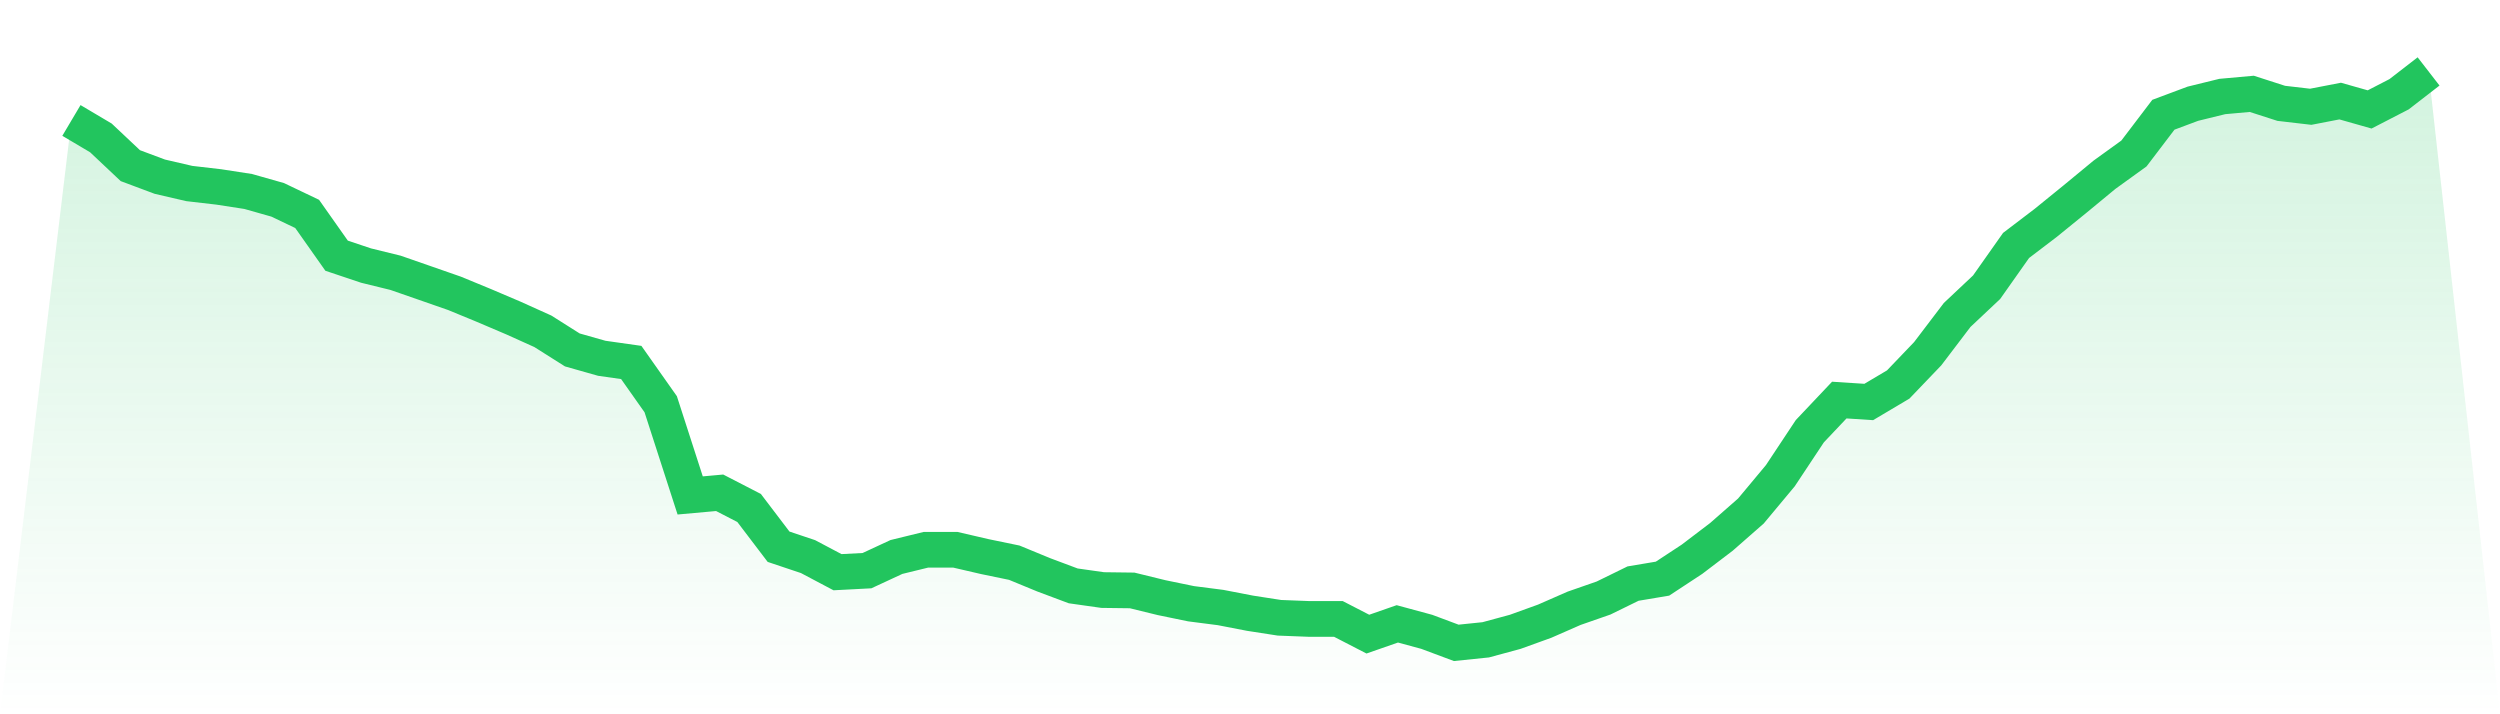
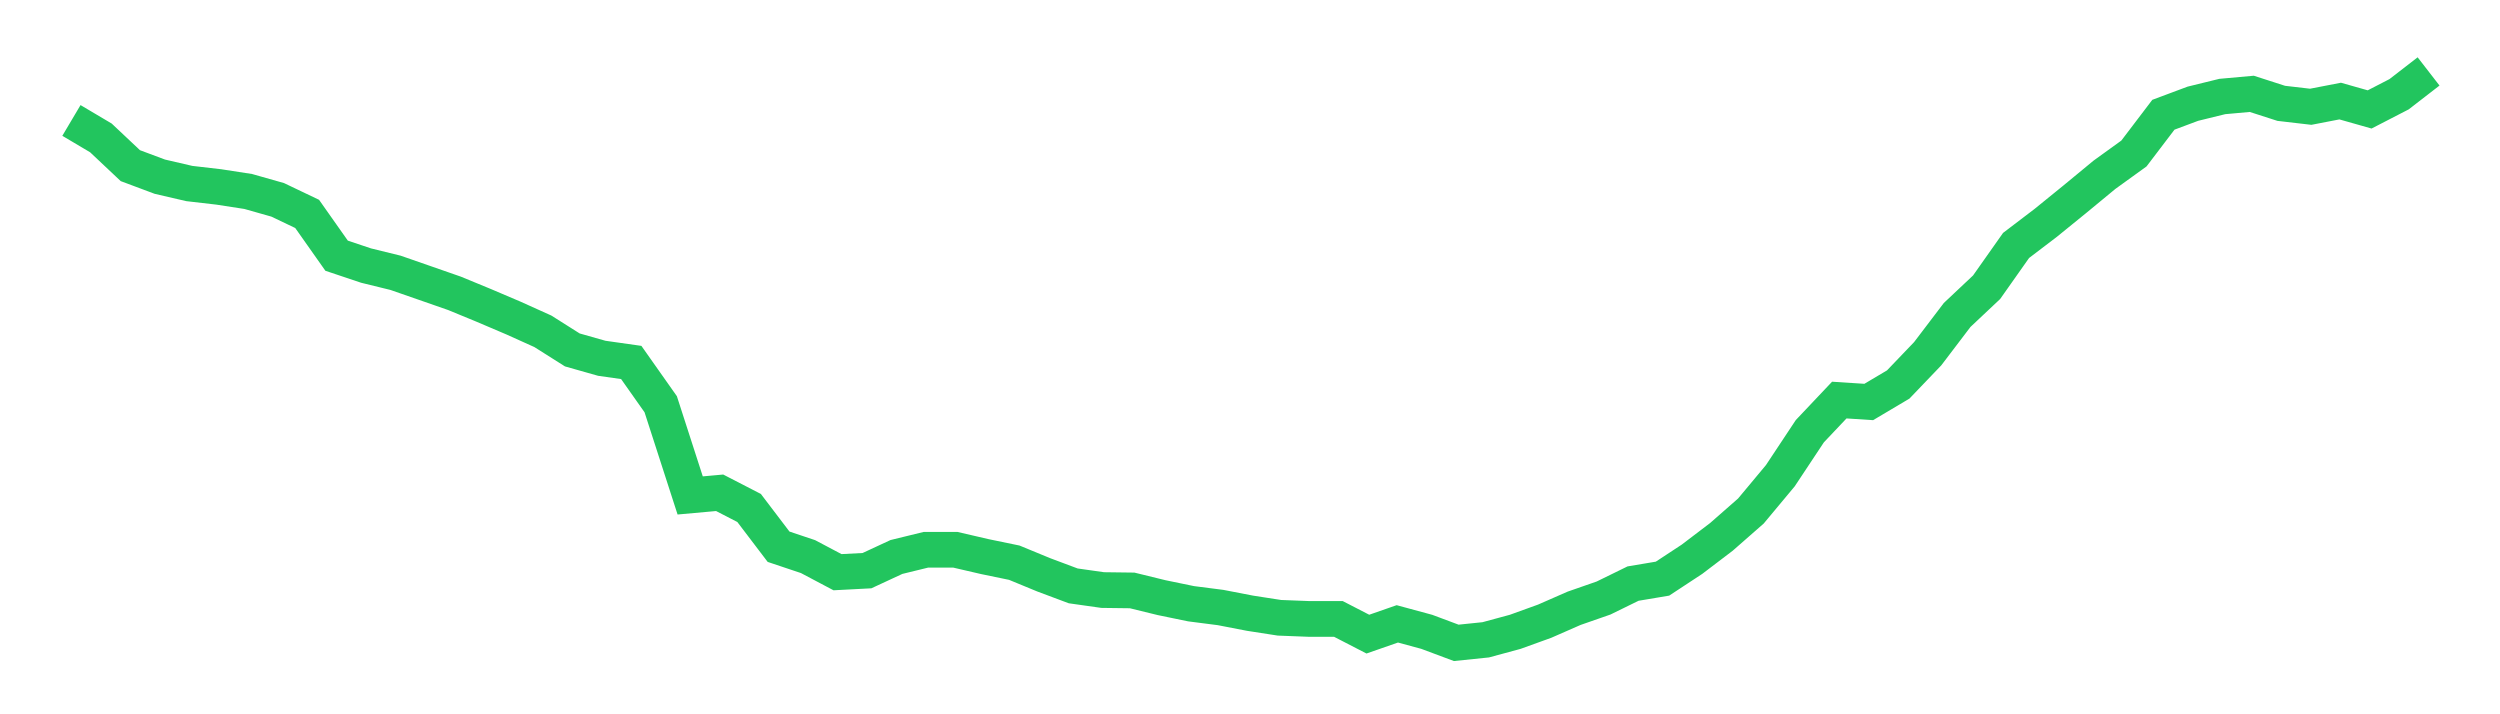
<svg xmlns="http://www.w3.org/2000/svg" viewBox="0 0 140 40">
  <defs>
    <linearGradient id="gradient" x1="0" x2="0" y1="0" y2="1">
      <stop offset="0%" stop-color="#22c55e" stop-opacity="0.2" />
      <stop offset="100%" stop-color="#22c55e" stop-opacity="0" />
    </linearGradient>
  </defs>
-   <path d="M4,6.745 L4,6.745 L5.65,7.723 L7.3,9.277 L8.95,9.894 L10.6,10.277 L12.25,10.468 L13.9,10.723 L15.55,11.191 L17.2,11.979 L18.85,14.319 L20.5,14.872 L22.15,15.277 L23.8,15.851 L25.45,16.426 L27.1,17.106 L28.75,17.809 L30.4,18.553 L32.05,19.596 L33.7,20.064 L35.35,20.298 L37,22.638 L38.65,27.745 L40.3,27.596 L41.95,28.447 L43.6,30.617 L45.25,31.17 L46.9,32.043 L48.55,31.957 L50.2,31.191 L51.85,30.787 L53.5,30.787 L55.15,31.17 L56.8,31.511 L58.45,32.191 L60.1,32.809 L61.75,33.043 L63.4,33.064 L65.05,33.468 L66.7,33.809 L68.35,34.021 L70,34.34 L71.65,34.596 L73.3,34.66 L74.95,34.66 L76.6,35.511 L78.25,34.936 L79.9,35.383 L81.55,36 L83.2,35.83 L84.85,35.383 L86.5,34.787 L88.15,34.064 L89.8,33.489 L91.45,32.681 L93.1,32.404 L94.75,31.319 L96.4,30.064 L98.05,28.617 L99.7,26.638 L101.35,24.149 L103,22.404 L104.65,22.511 L106.3,21.532 L107.95,19.809 L109.6,17.638 L111.25,16.085 L112.9,13.745 L114.55,12.489 L116.2,11.149 L117.85,9.787 L119.5,8.596 L121.15,6.426 L122.8,5.809 L124.45,5.404 L126.1,5.255 L127.75,5.787 L129.4,5.979 L131.05,5.66 L132.7,6.128 L134.35,5.277 L136,4 L140,40 L0,40 z" fill="url(#gradient)" />
  <path d="M4,6.745 L4,6.745 L5.65,7.723 L7.3,9.277 L8.95,9.894 L10.6,10.277 L12.25,10.468 L13.9,10.723 L15.55,11.191 L17.2,11.979 L18.85,14.319 L20.5,14.872 L22.15,15.277 L23.8,15.851 L25.45,16.426 L27.1,17.106 L28.75,17.809 L30.4,18.553 L32.05,19.596 L33.7,20.064 L35.35,20.298 L37,22.638 L38.65,27.745 L40.3,27.596 L41.95,28.447 L43.6,30.617 L45.25,31.17 L46.9,32.043 L48.55,31.957 L50.2,31.191 L51.85,30.787 L53.5,30.787 L55.15,31.17 L56.8,31.511 L58.45,32.191 L60.1,32.809 L61.75,33.043 L63.4,33.064 L65.05,33.468 L66.7,33.809 L68.35,34.021 L70,34.34 L71.65,34.596 L73.3,34.66 L74.95,34.66 L76.6,35.511 L78.25,34.936 L79.9,35.383 L81.55,36 L83.2,35.83 L84.85,35.383 L86.5,34.787 L88.15,34.064 L89.8,33.489 L91.45,32.681 L93.1,32.404 L94.75,31.319 L96.4,30.064 L98.05,28.617 L99.7,26.638 L101.35,24.149 L103,22.404 L104.65,22.511 L106.3,21.532 L107.95,19.809 L109.6,17.638 L111.25,16.085 L112.9,13.745 L114.55,12.489 L116.2,11.149 L117.85,9.787 L119.5,8.596 L121.15,6.426 L122.8,5.809 L124.45,5.404 L126.1,5.255 L127.75,5.787 L129.4,5.979 L131.05,5.66 L132.7,6.128 L134.35,5.277 L136,4" fill="none" stroke="#22c55e" stroke-width="2" />
</svg>